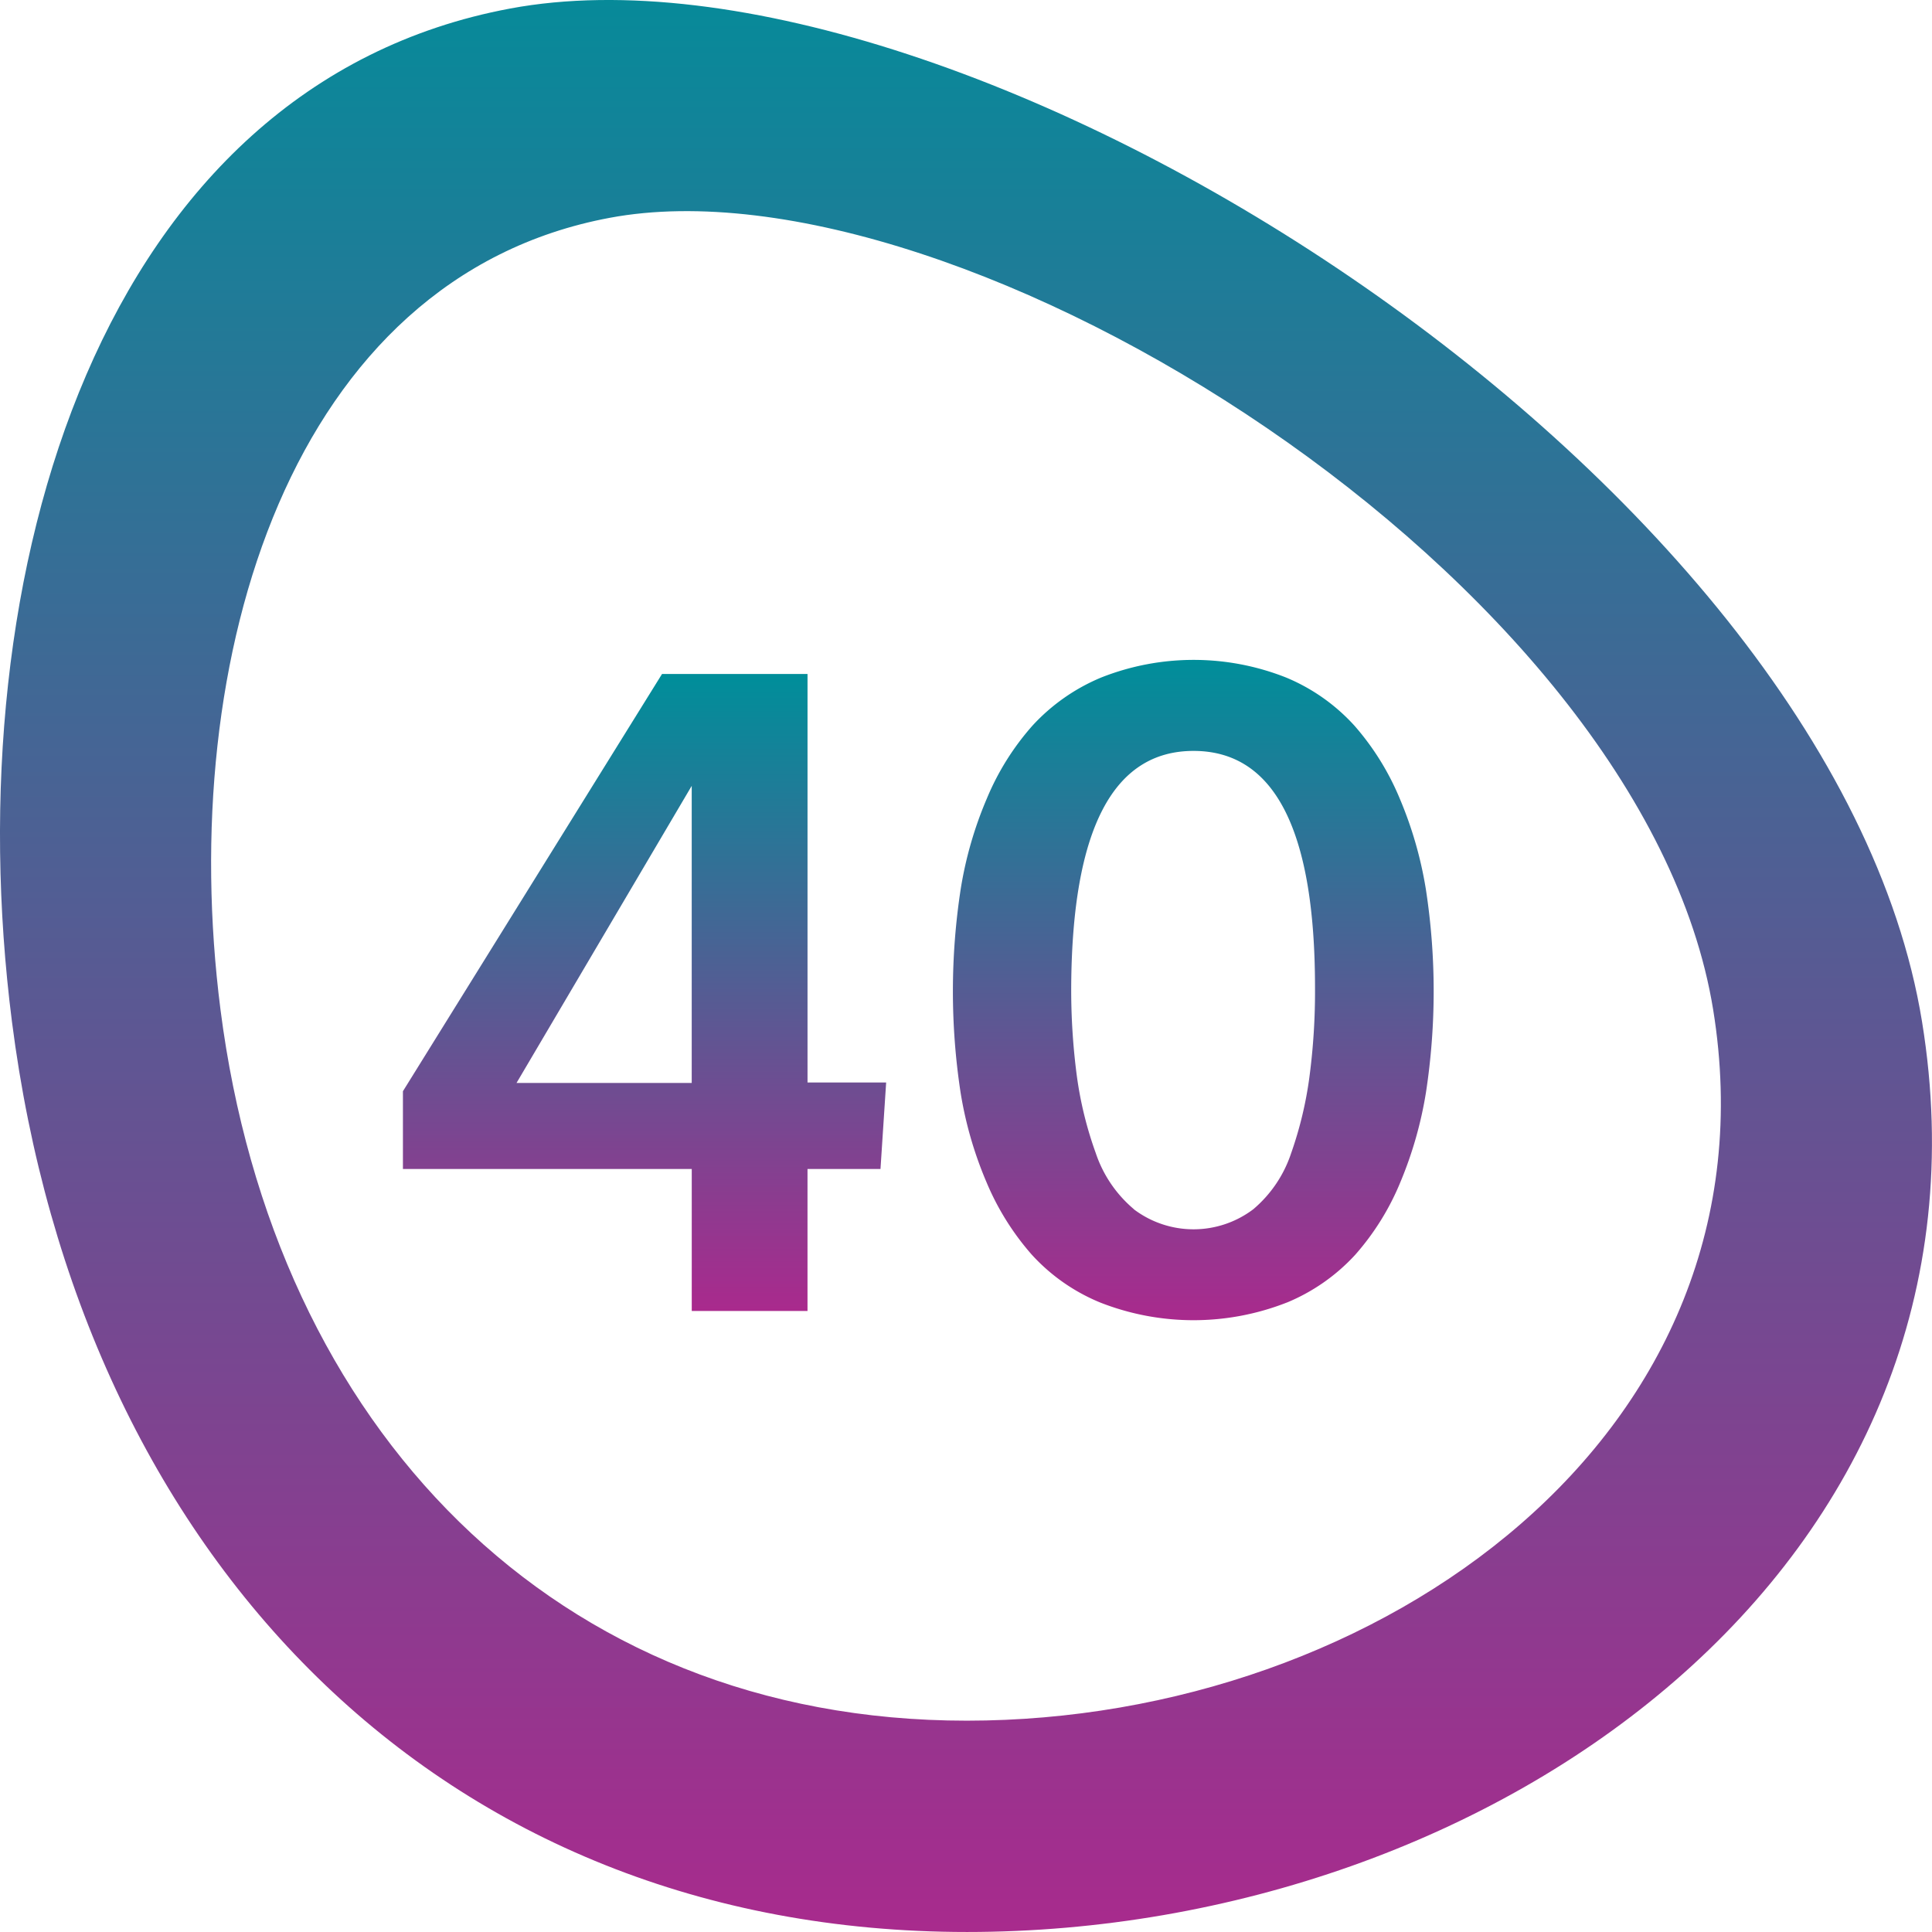
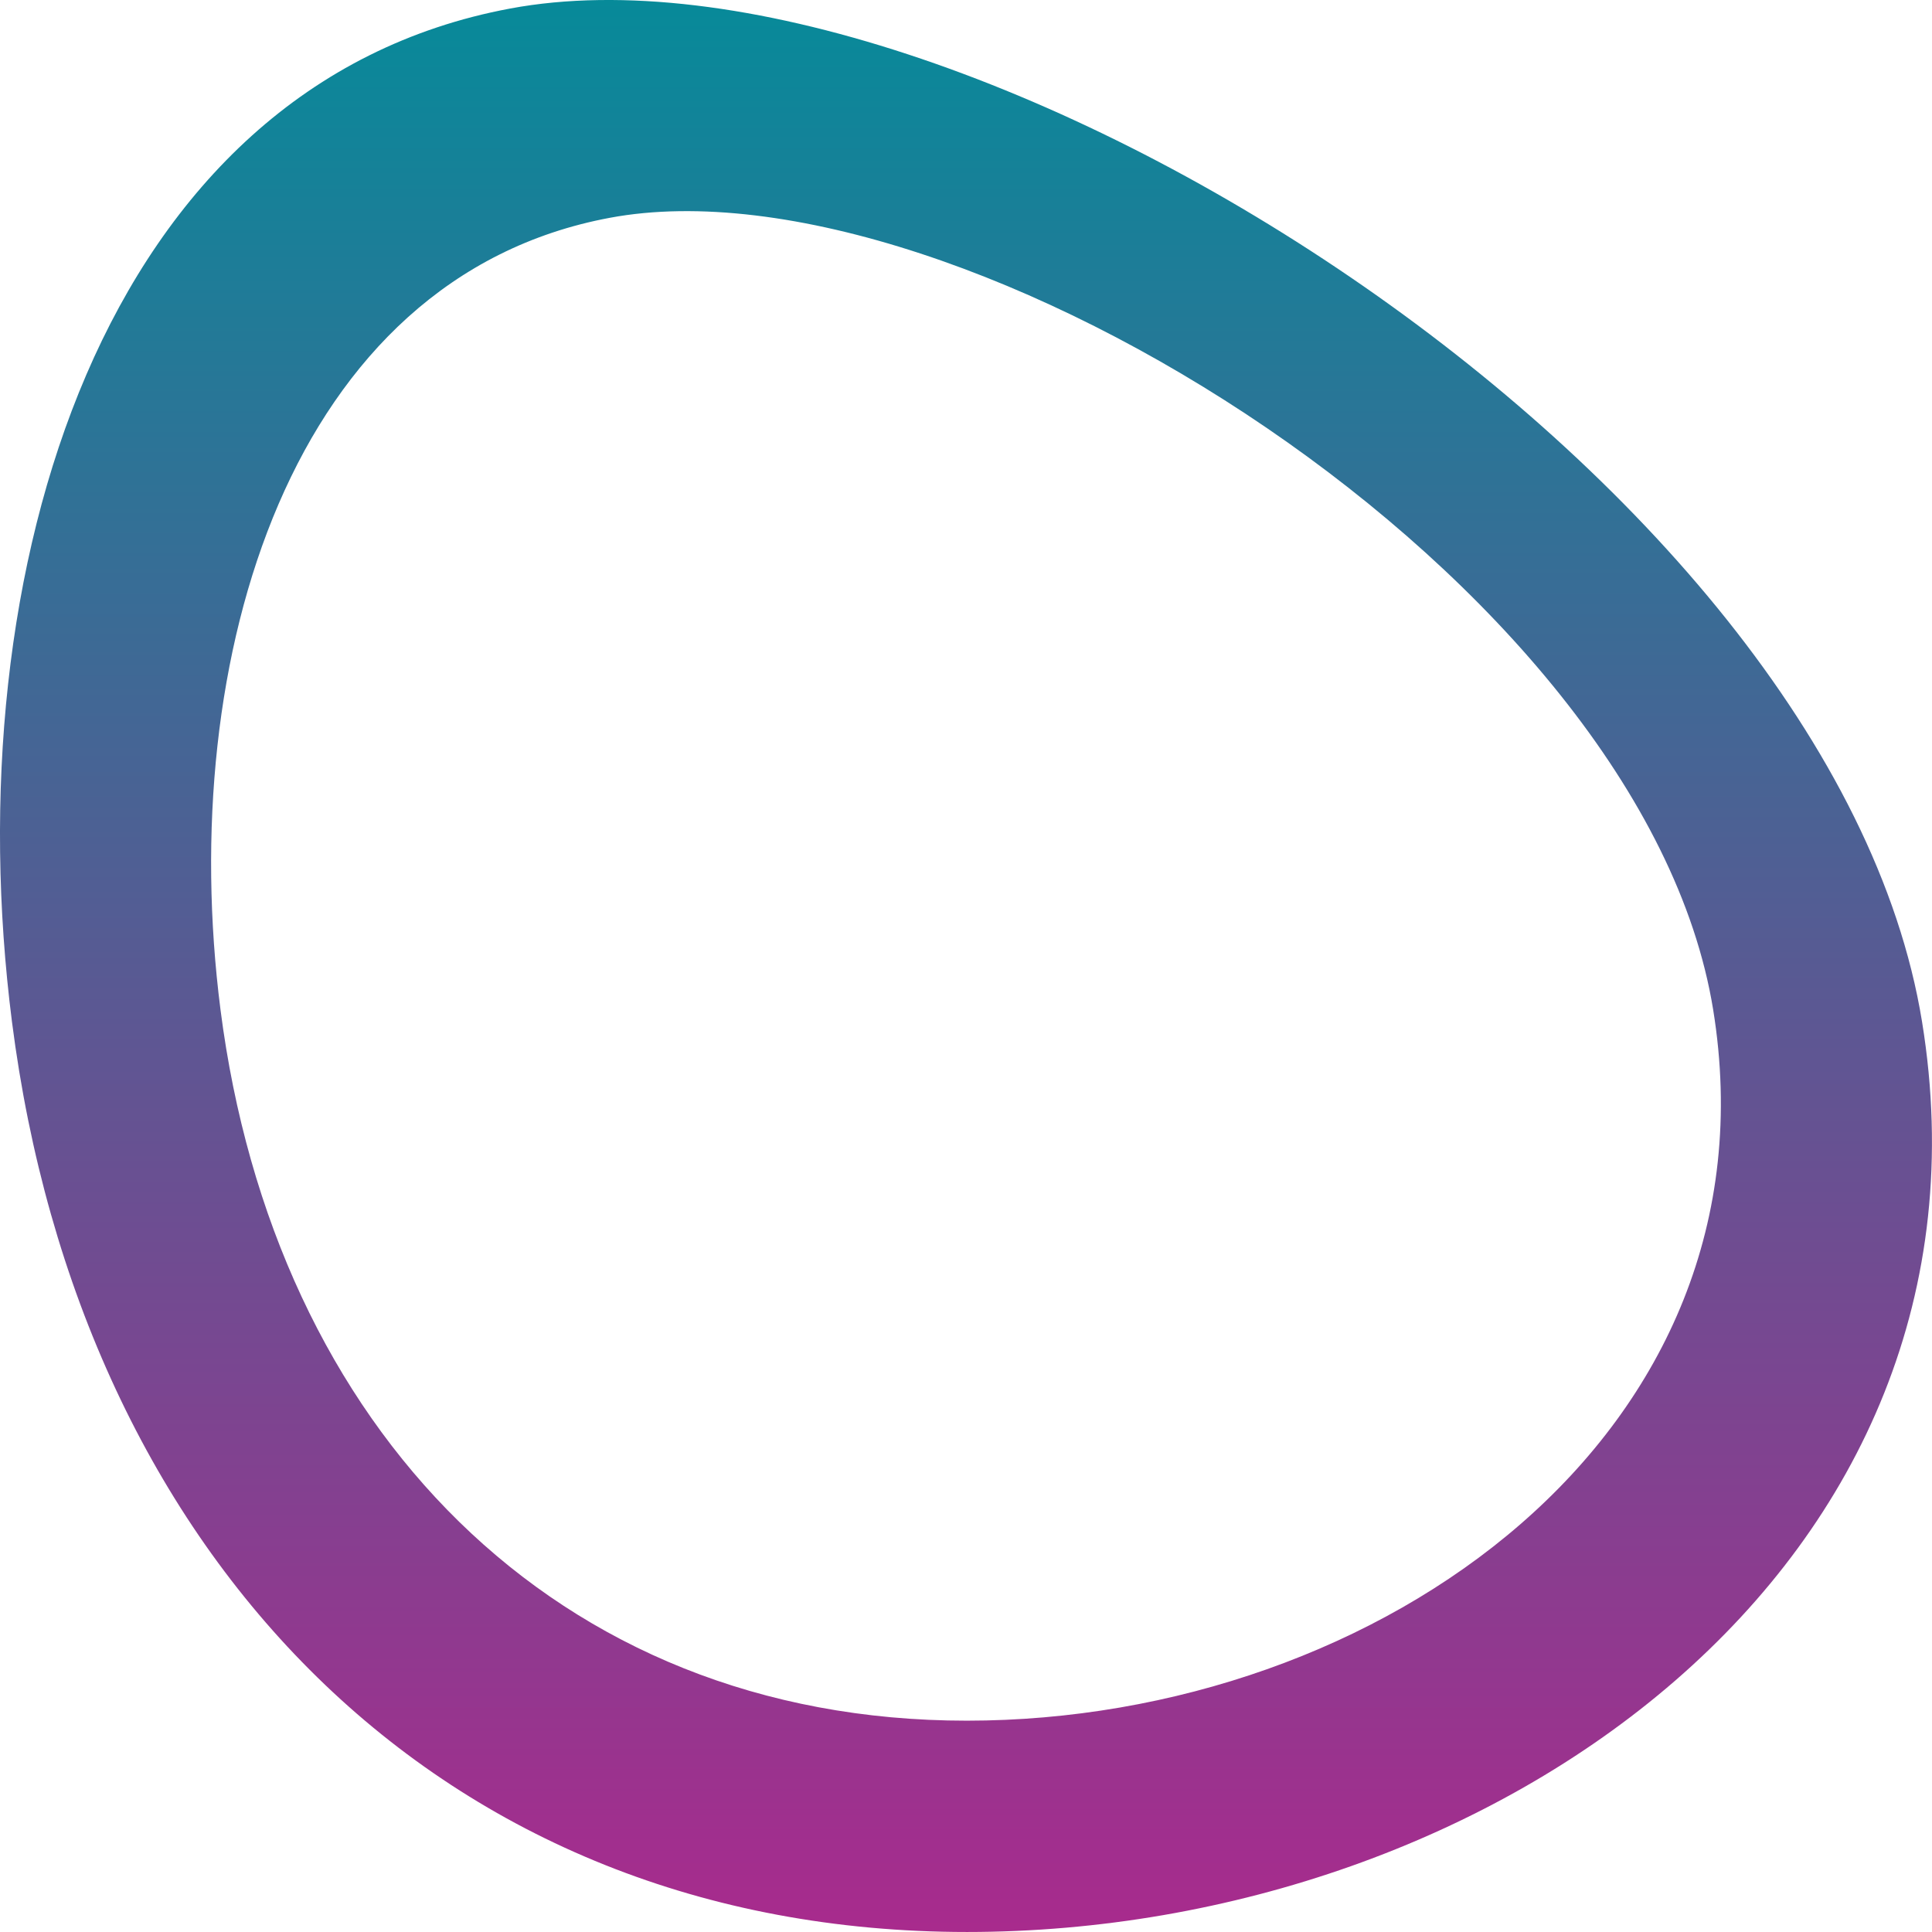
<svg xmlns="http://www.w3.org/2000/svg" width="115.998" height="115.997" viewBox="0 0 115.998 115.997">
  <defs>
    <linearGradient id="linear-gradient" x1="0.5" x2="0.5" y2="1" gradientUnits="objectBoundingBox">
      <stop offset="0" stop-color="#008e9a" />
      <stop offset="1" stop-color="#a92a8d" />
    </linearGradient>
  </defs>
  <g id="Layer_2" data-name="Layer 2" transform="translate(0 -0.003)">
    <g id="Number" transform="translate(0 0.003)">
      <g id="_40" data-name="40" transform="translate(0 0)">
        <g id="B">
          <path id="Path_11799" data-name="Path 11799" d="M115.4,61.347C110.035,28.322,57.559-4.509,30.635.514,6.09,5.093-2.733,34.321.718,61.347,4.819,93.444,26.392,116,58.062,116S120.7,93.938,115.4,61.347ZM58.046,103.313c-24.742,0-41.6-17.615-44.809-42.7-2.7-21.118,4.207-43.957,23.381-47.534C57.657,9.155,98.659,34.8,102.857,60.613c4.139,25.481-20.062,42.7-44.811,42.7Z" transform="translate(0 -0.003)" fill="url(#linear-gradient)" />
        </g>
        <g id="Group_1941" data-name="Group 1941" transform="translate(24.192 39.62)">
-           <path id="Path_11800" data-name="Path 11800" d="M124.121,216.865V208.34H106.78v-4.669l15.556-25.051h8.736v24.527h4.721l-.34,5.193h-4.382v8.525ZM113.6,203.174h10.519V185.335Z" transform="translate(-106.78 -177.773)" fill="url(#linear-gradient)" />
-           <path id="Path_11801" data-name="Path 11801" d="M272.6,213.463a15.32,15.32,0,0,1-11.212,0,11.4,11.4,0,0,1-4.119-2.886,15.871,15.871,0,0,1-2.719-4.368,22.992,22.992,0,0,1-1.547-5.376,40.369,40.369,0,0,1,.014-12.212,23.109,23.109,0,0,1,1.575-5.437,15.633,15.633,0,0,1,2.741-4.368,11.7,11.7,0,0,1,4.105-2.873,15.082,15.082,0,0,1,11.122,0,11.476,11.476,0,0,1,4.1,2.893,15.859,15.859,0,0,1,2.719,4.382,23.6,23.6,0,0,1,1.561,5.417,40.183,40.183,0,0,1,.011,12.2,23.657,23.657,0,0,1-1.534,5.39,15.449,15.449,0,0,1-2.712,4.368,11.555,11.555,0,0,1-4.108,2.873Zm-9.194-5.6a5.943,5.943,0,0,0,7.175,0,7.476,7.476,0,0,0,2.266-3.346,22.821,22.821,0,0,0,1.1-4.563,39.076,39.076,0,0,0,.34-5.392q0-14.214-7.293-14.217-7.25,0-7.345,14.112a39.56,39.56,0,0,0,.342,5.437,22.47,22.47,0,0,0,1.133,4.6,7.517,7.517,0,0,0,2.286,3.364Z" transform="translate(-219.525 -174.88)" fill="url(#linear-gradient)" />
-         </g>
+           </g>
      </g>
    </g>
  </g>
</svg>